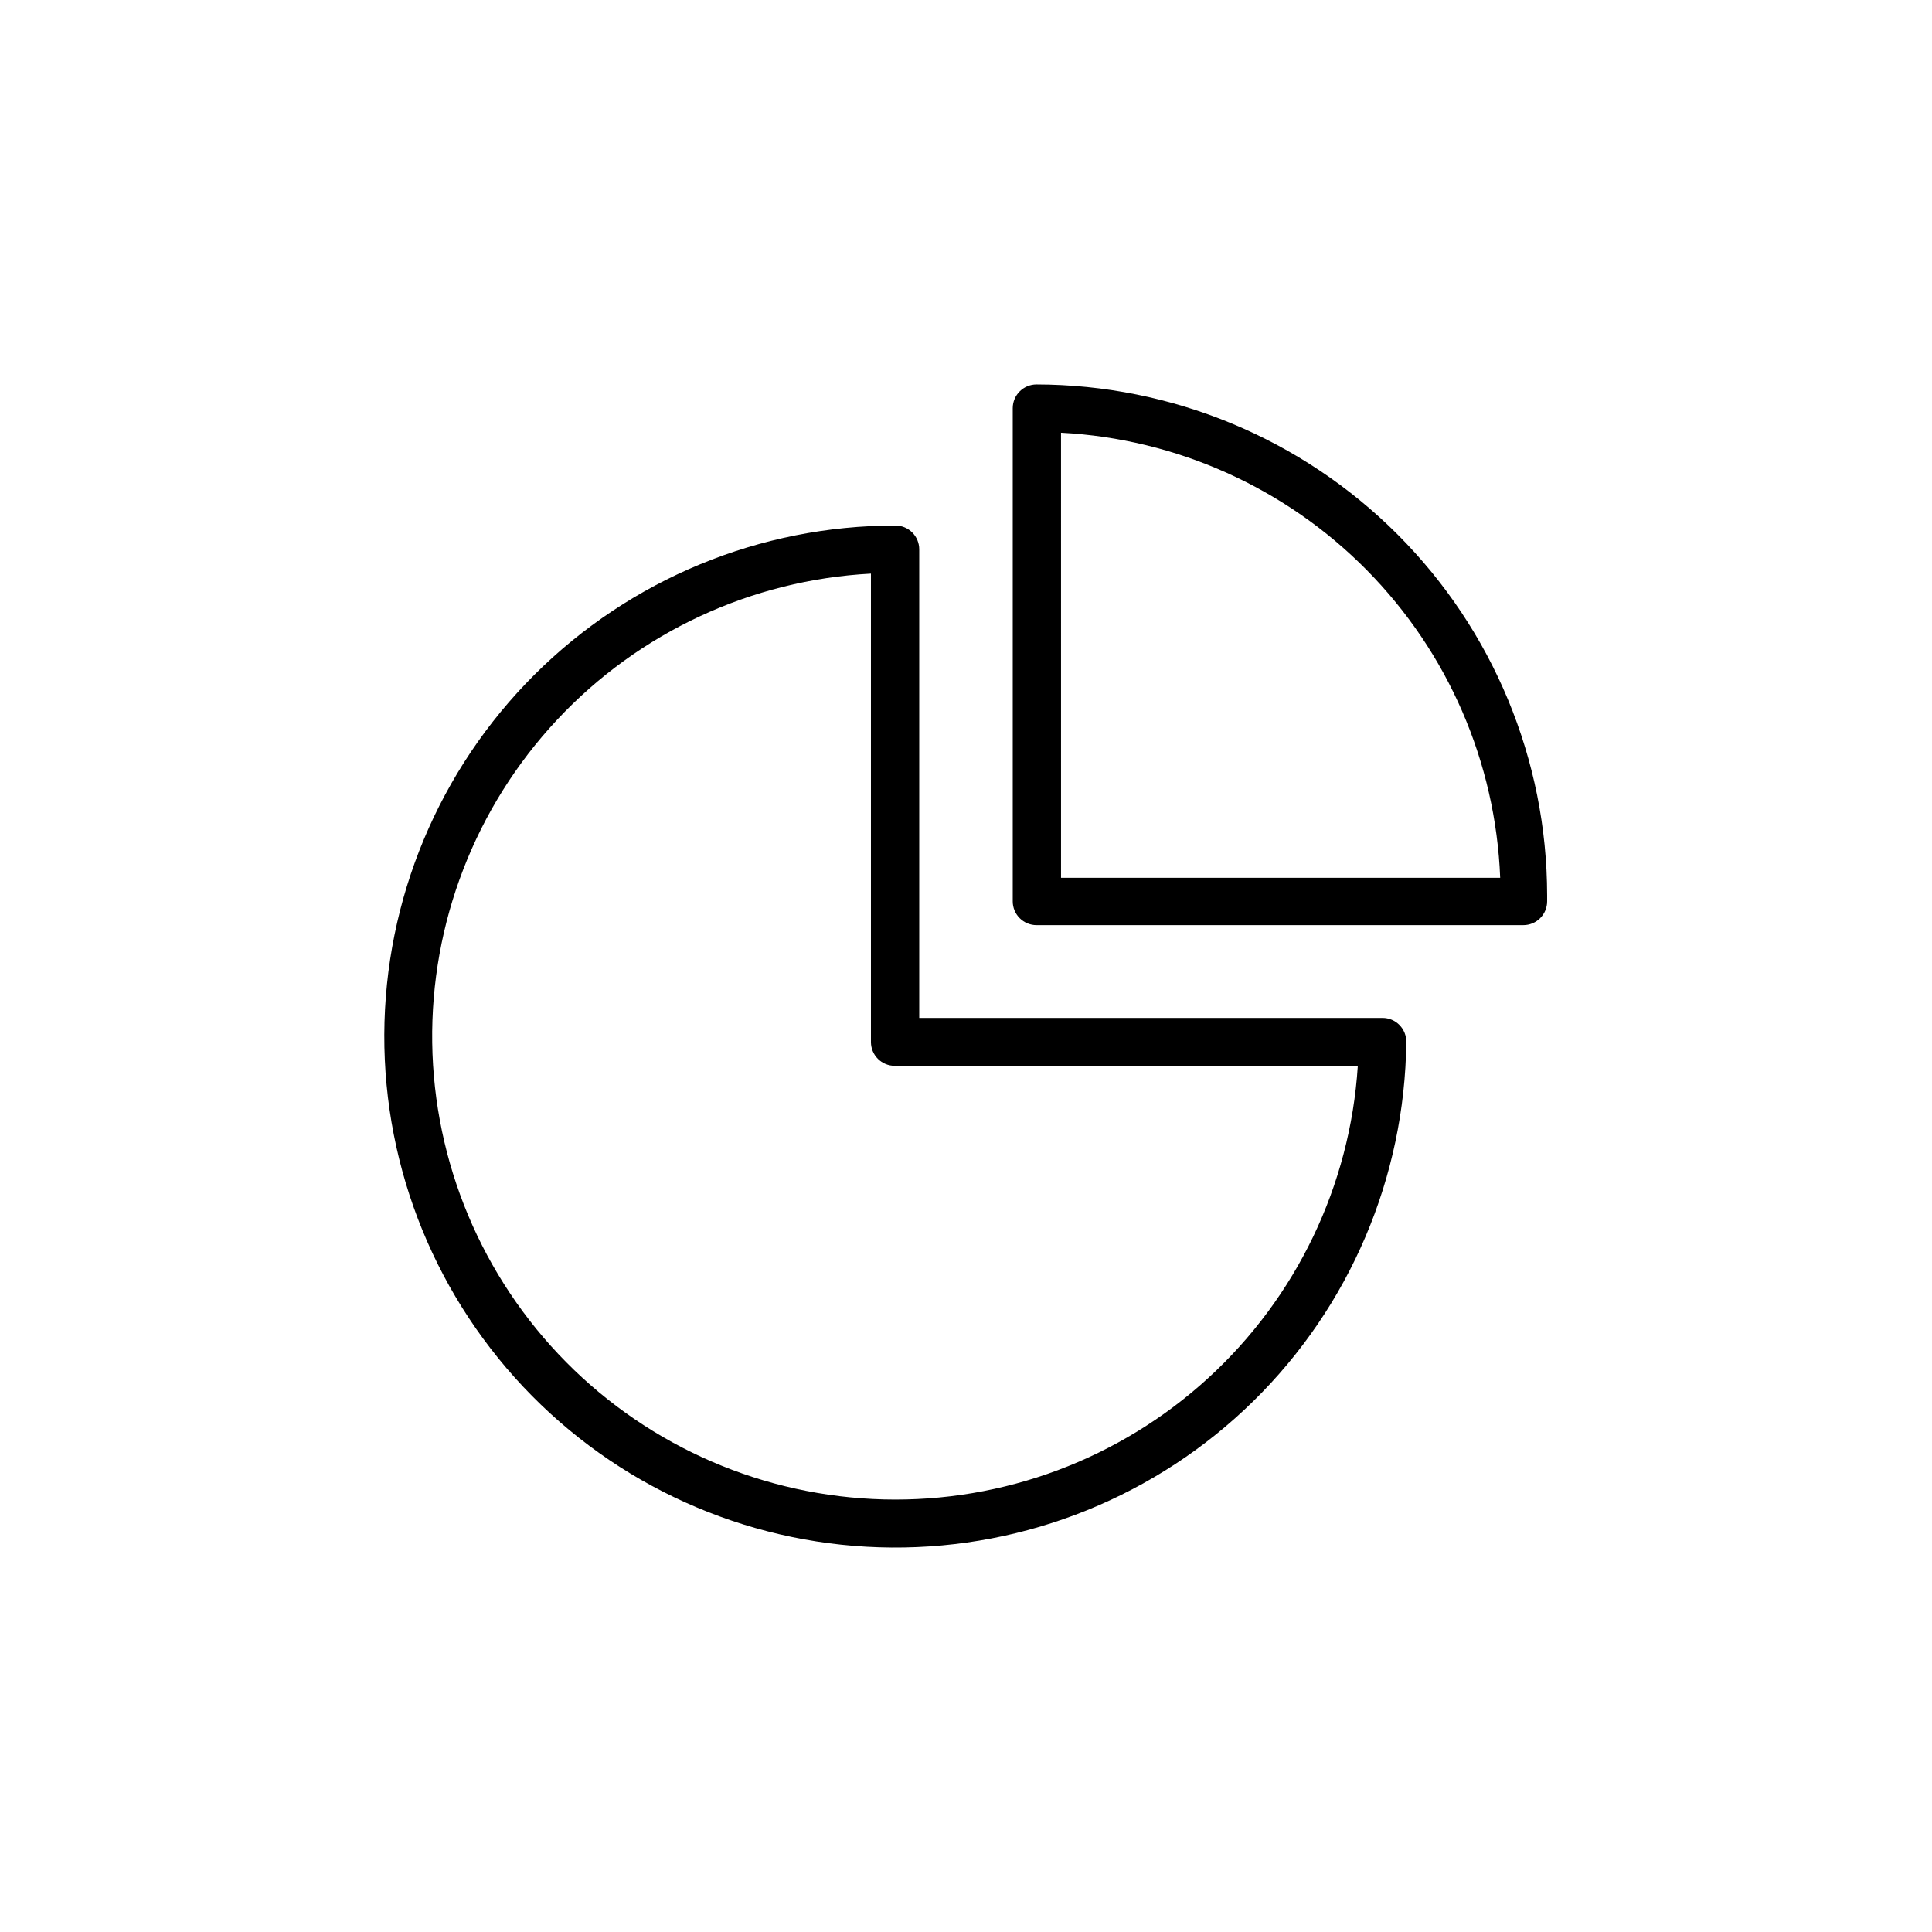
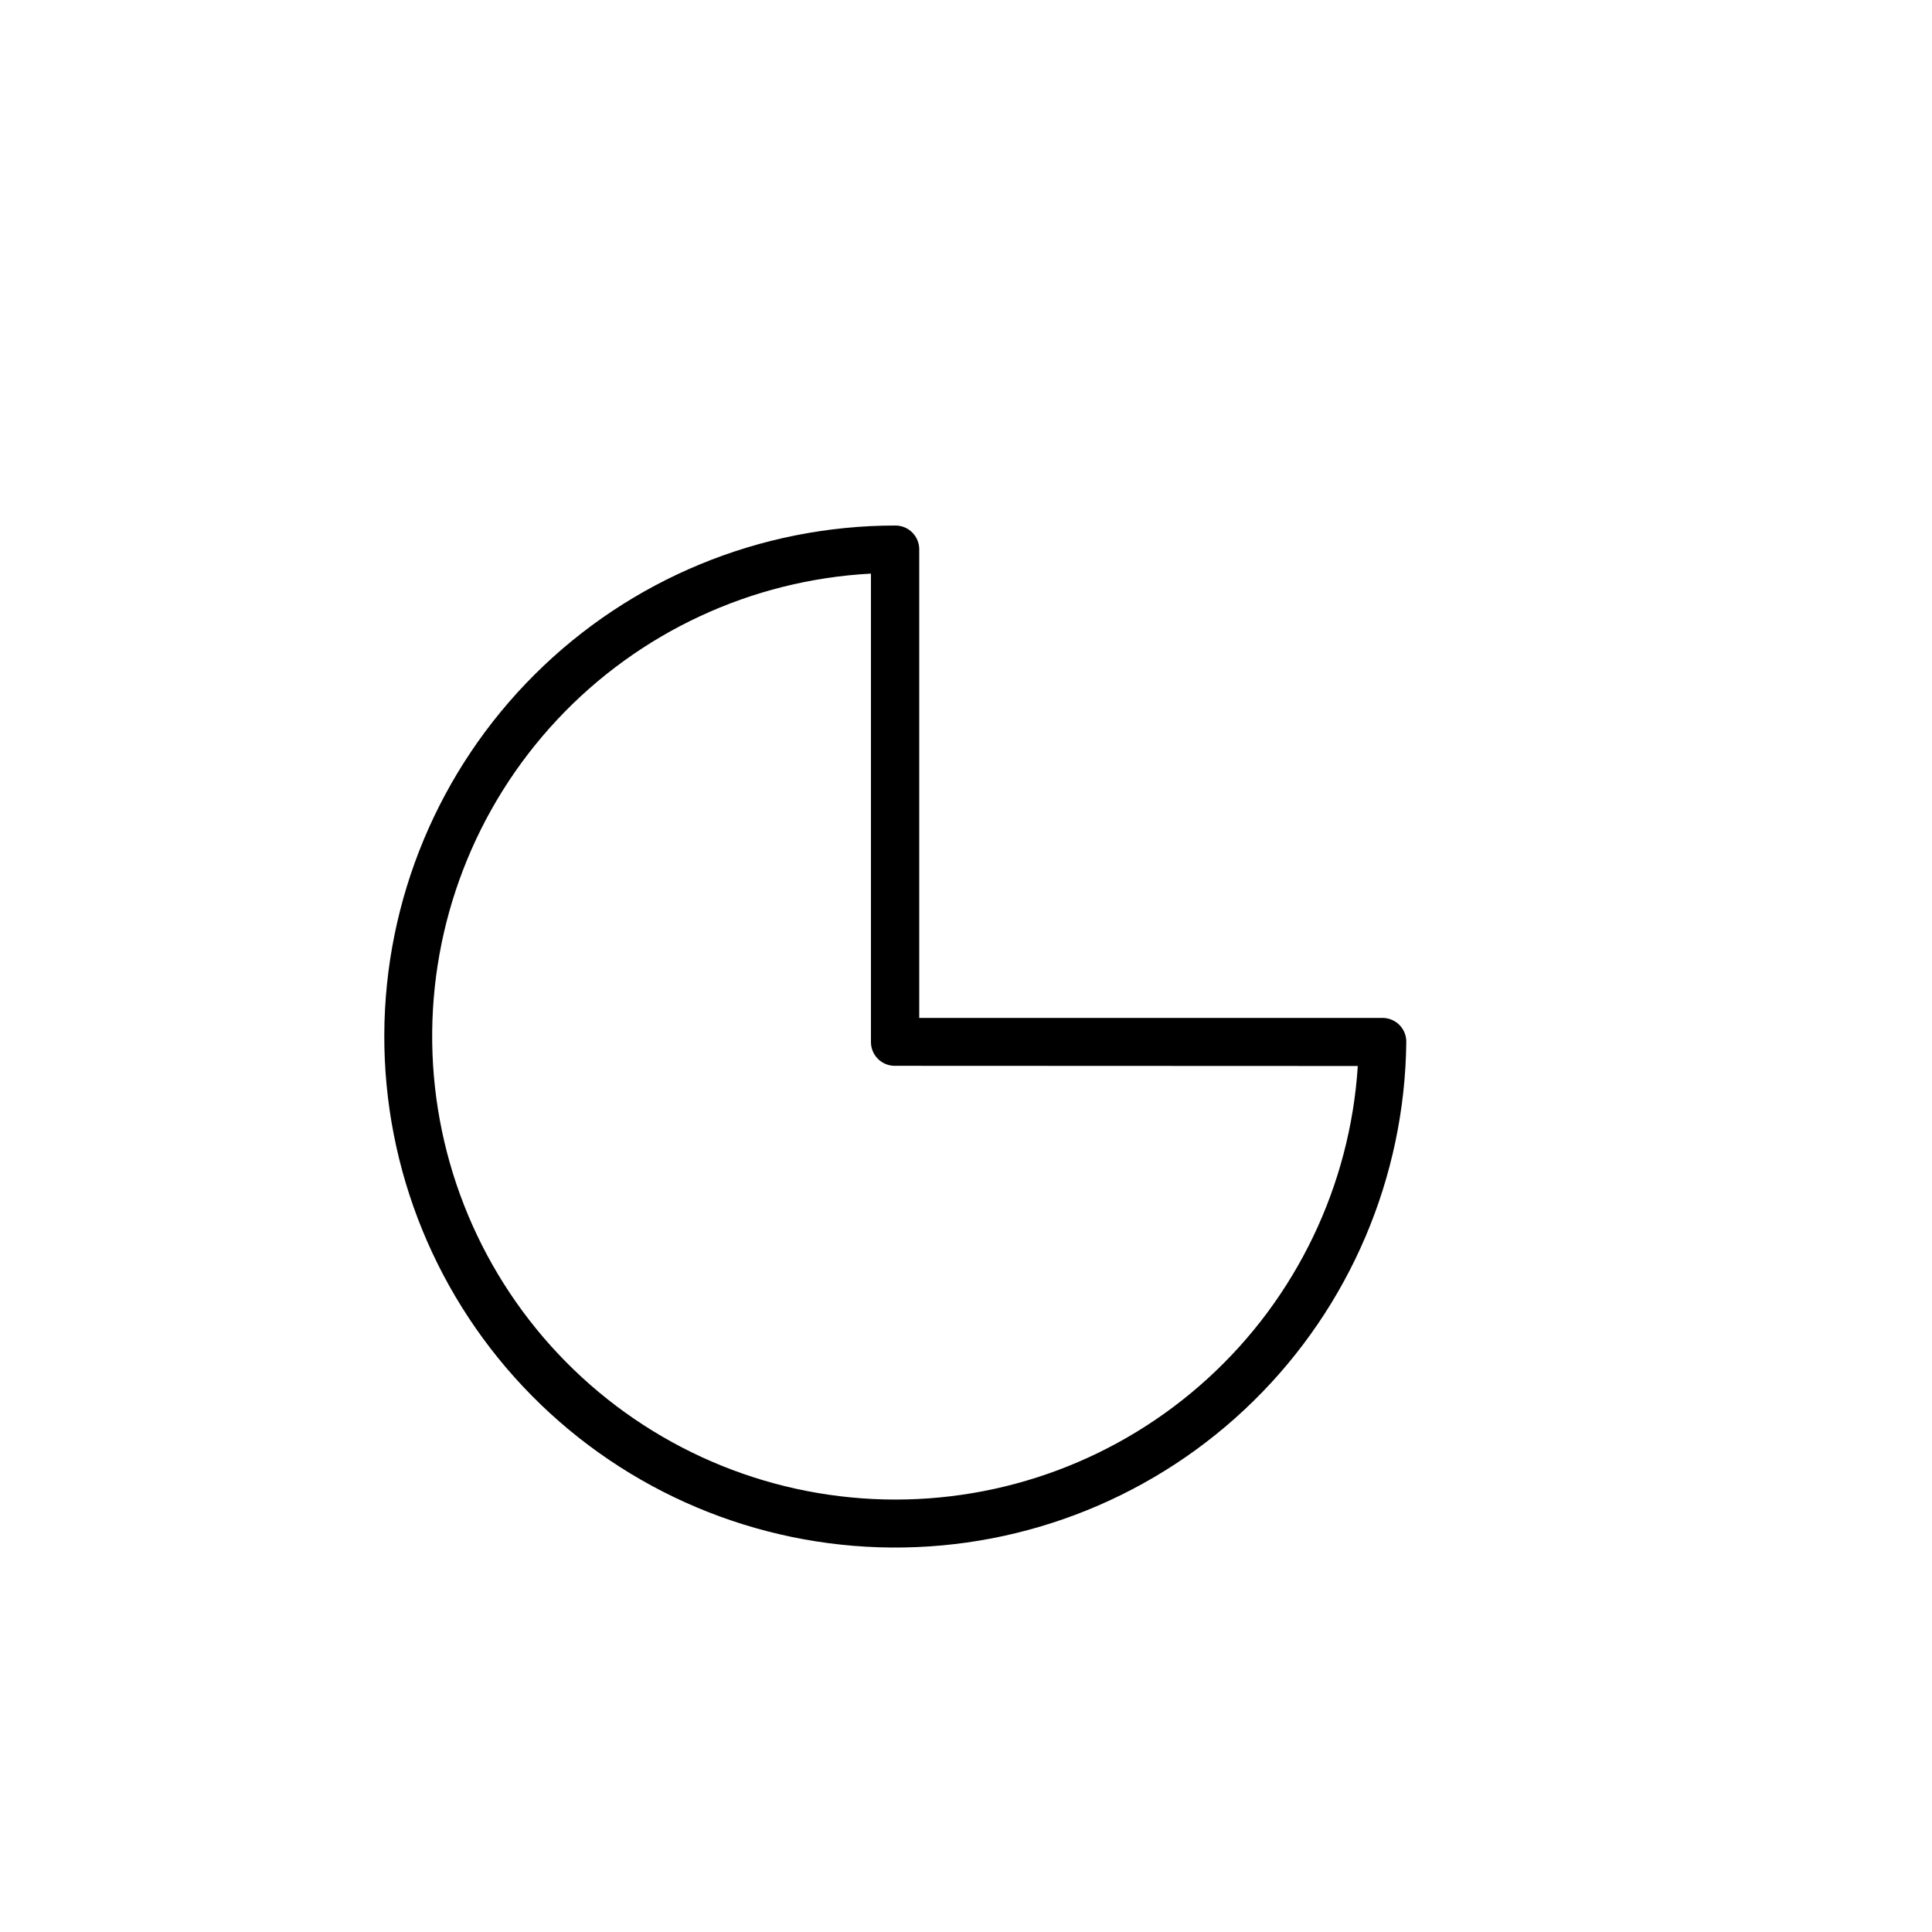
<svg xmlns="http://www.w3.org/2000/svg" fill="#000000" width="800px" height="800px" version="1.1" viewBox="144 144 512 512">
  <g>
    <path d="m381.31 283.27c-35.836-0.012-70.215 14.18-95.605 39.469-25.391 25.285-39.727 59.605-39.863 95.441-0.133 35.832 13.938 70.262 39.137 95.738 25.195 25.48 59.465 39.934 95.301 40.195 35.832 0.262 70.309-13.688 95.875-38.797 25.57-25.109 40.141-59.328 40.527-95.16 0.027-1.688-0.625-3.316-1.809-4.519-1.184-1.203-2.801-1.879-4.488-1.879h-122.78v-124.19c0-1.668-0.664-3.269-1.844-4.453-1.184-1.18-2.785-1.844-4.453-1.844zm122.52 143.23c-2.035 31.668-16.254 61.316-39.672 82.727-23.418 21.414-54.219 32.93-85.941 32.133-31.723-0.801-61.902-13.848-84.215-36.414-22.312-22.562-35.02-52.891-35.461-84.621-0.441-31.727 11.418-62.398 33.094-85.574s51.484-37.059 83.172-38.738v124.14c0 1.668 0.664 3.269 1.844 4.453 1.18 1.18 2.781 1.844 4.453 1.844z" />
-     <path d="m547.71 389.17c1.672 0 3.273-0.664 4.453-1.848 1.18-1.18 1.844-2.781 1.844-4.453v-1.613 0.004c-0.039-35.883-14.309-70.285-39.676-95.664-25.367-25.375-59.766-39.656-95.645-39.711-3.481 0-6.301 2.82-6.301 6.297v130.69c0 1.672 0.664 3.273 1.848 4.453 1.18 1.184 2.781 1.848 4.453 1.848zm-122.53-130.49c30.613 1.609 59.52 14.598 81.047 36.418 21.531 21.82 34.133 50.895 35.336 81.523h-116.38z" />
  </g>
</svg>